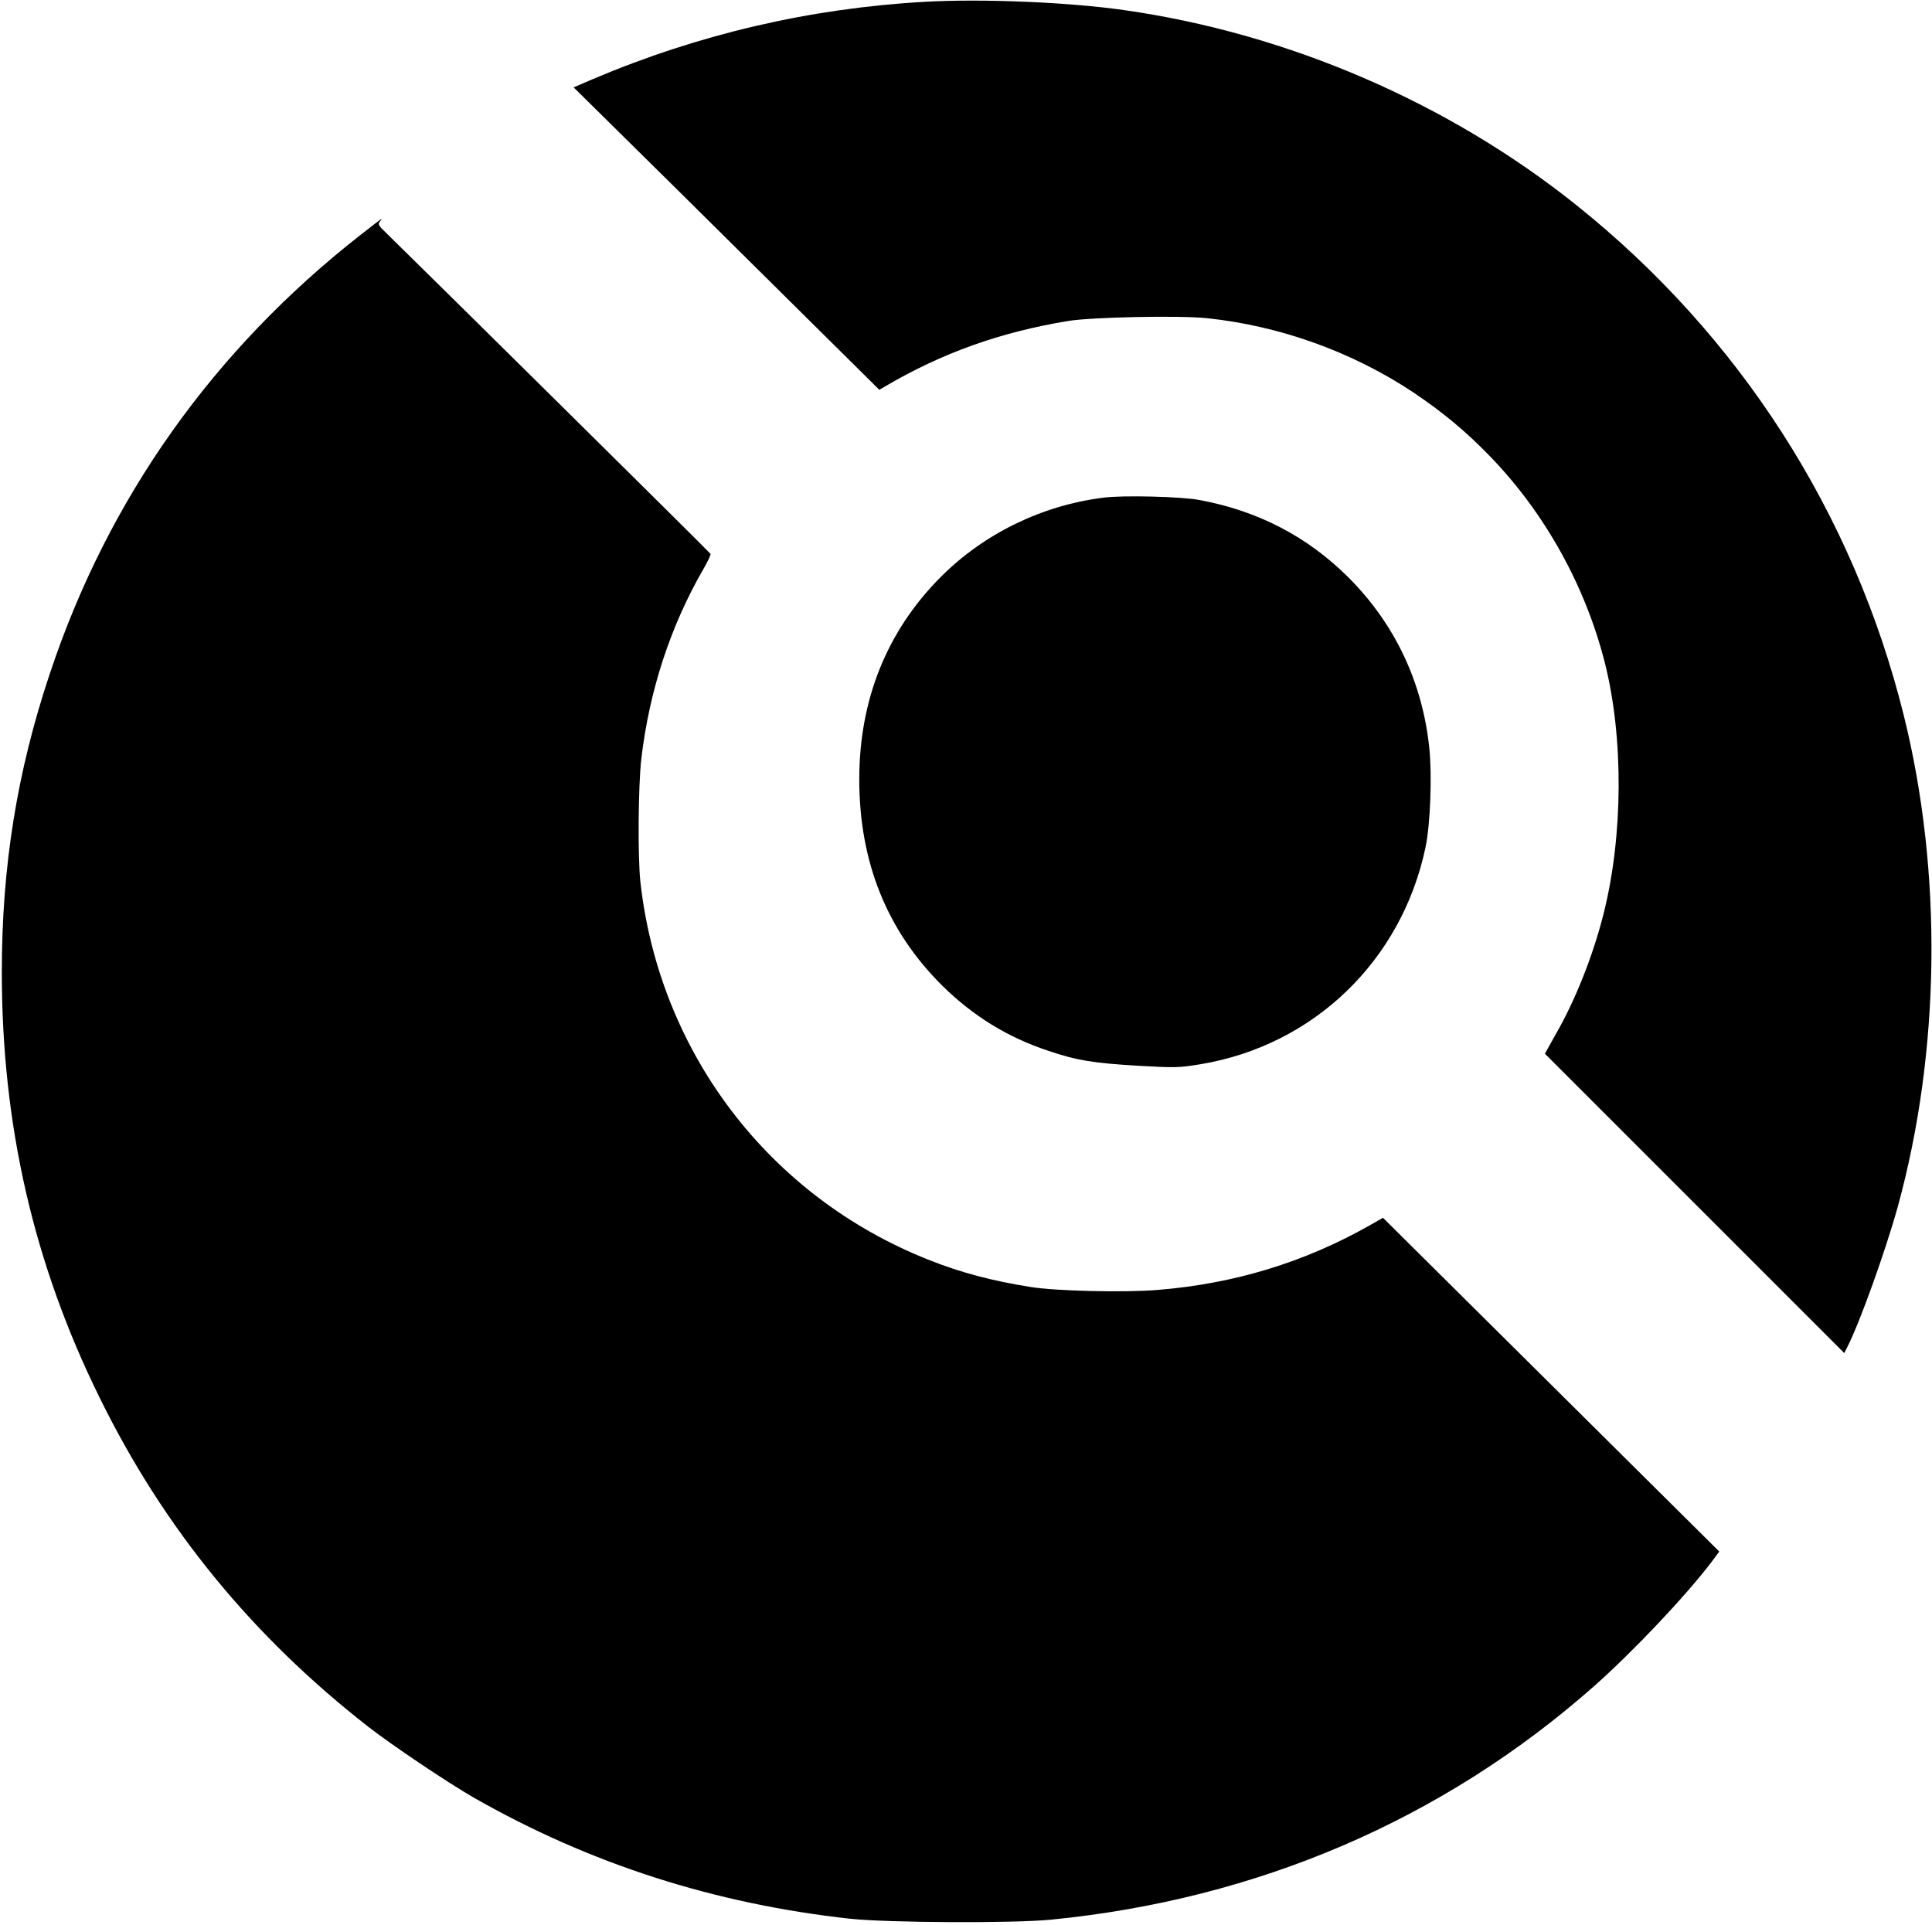
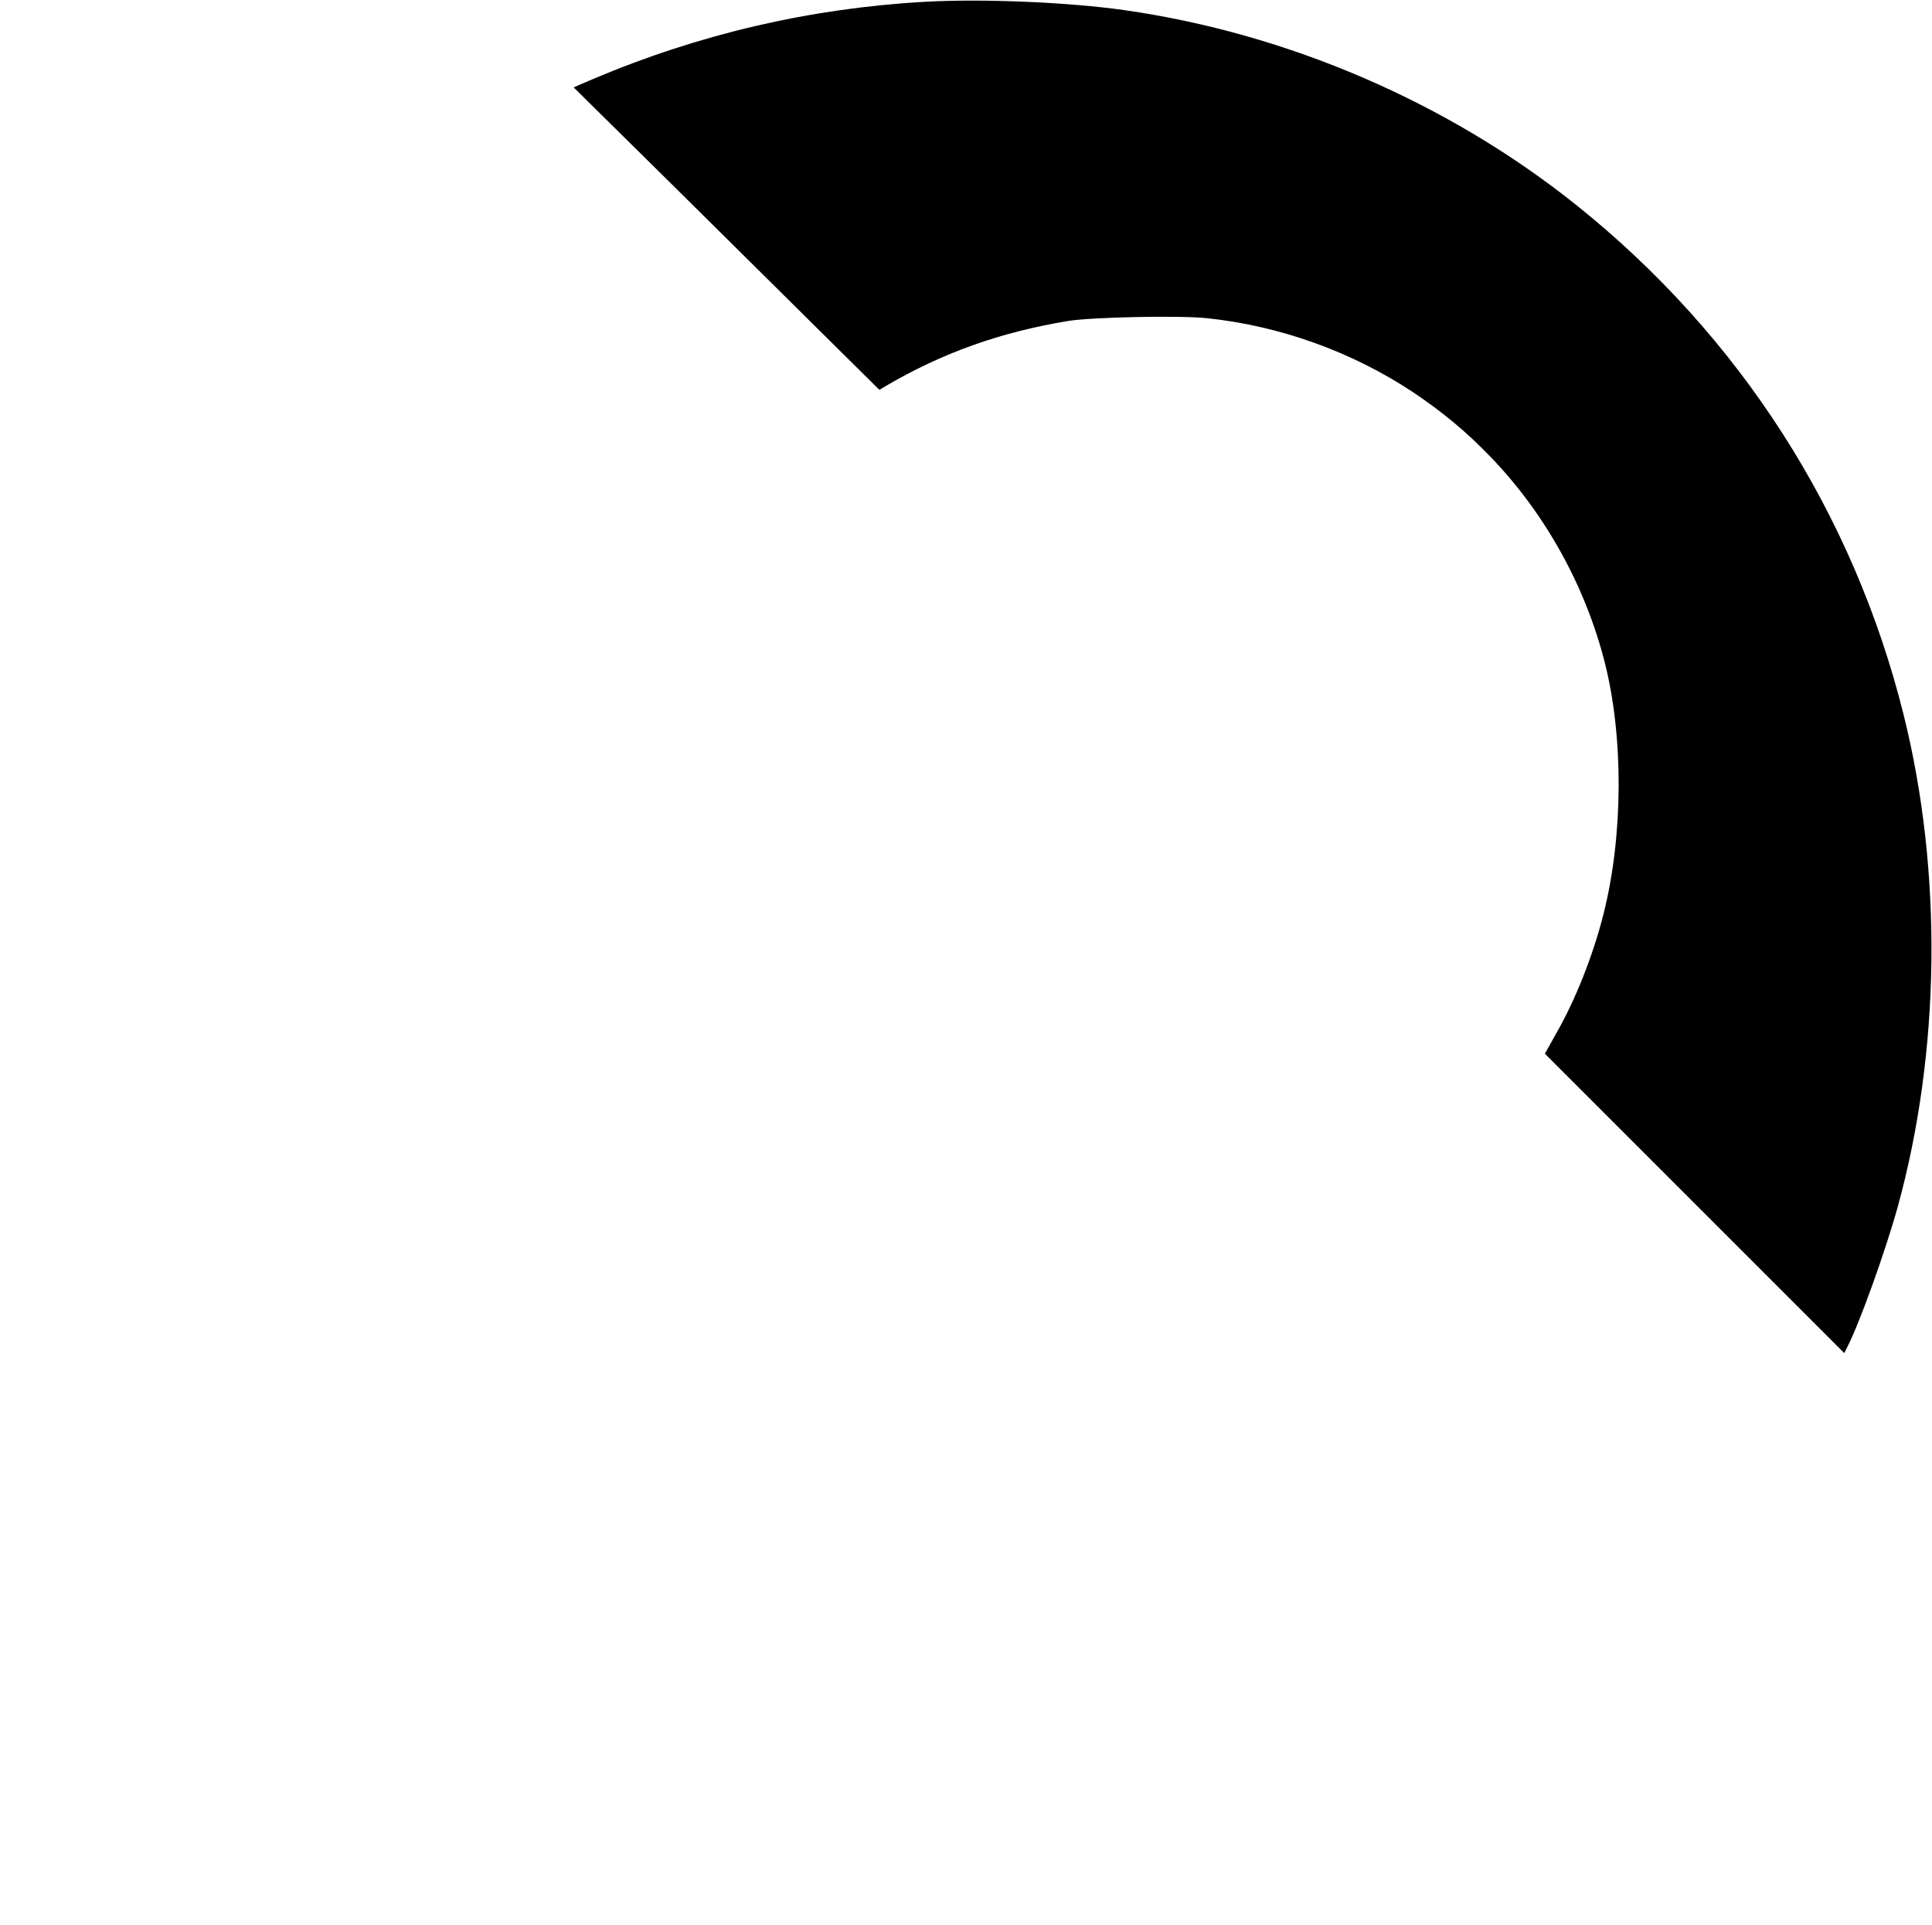
<svg xmlns="http://www.w3.org/2000/svg" version="1.0" width="1068pt" height="1064pt" viewBox="0 0 1068 1064" preserveAspectRatio="xMidYMid meet">
  <g transform="translate(0,1064) scale(0.1,-0.1)" fill="#000000" stroke="none">
    <path d="M5111 10630 c-635 -36 -1248 -179 -1833 -427 l-107 -46 537 -530 c295 -292 675 -668 845 -837 l308 -305 32 19 c317 186 637 300 1014 362 132 21 611 31 765 15 402 -42 801 -185 1139 -409 165 -111 292 -216 429 -358 301 -312 523 -712 631 -1136 105 -415 102 -960 -7 -1391 -57 -227 -156 -477 -262 -661 l-62 -111 827 -827 828 -828 18 36 c68 133 210 529 278 774 236 860 248 1849 33 2715 -278 1119 -907 2099 -1811 2822 -708 566 -1593 948 -2498 1077 -308 44 -785 64 -1104 46z" />
-     <path d="M1995 9343 c-816 -638 -1398 -1459 -1720 -2428 -181 -542 -265 -1065 -265 -1648 0 -847 176 -1613 540 -2352 354 -721 843 -1319 1485 -1820 132 -103 439 -309 585 -393 640 -365 1327 -586 2080 -669 209 -22 897 -26 1110 -5 1140 112 2165 552 3000 1289 216 191 510 502 651 688 l43 58 -929 922 -930 923 -70 -40 c-365 -207 -754 -325 -1178 -359 -182 -15 -557 -6 -697 16 -215 34 -390 80 -570 152 -880 350 -1485 1145 -1590 2088 -15 138 -12 530 5 679 44 376 160 732 342 1048 25 43 43 82 41 86 -2 6 -1513 1500 -1797 1778 -38 36 -43 45 -32 58 8 9 12 16 10 16 -2 0 -53 -39 -114 -87z" />
-     <path d="M6101 7889 c-340 -42 -662 -199 -901 -439 -297 -298 -450 -678 -450 -1118 0 -458 153 -838 460 -1142 170 -167 359 -284 585 -359 160 -54 250 -68 502 -83 201 -11 218 -11 340 9 625 104 1111 572 1243 1198 27 128 37 397 21 551 -38 363 -190 684 -445 940 -227 227 -501 370 -826 430 -101 19 -422 27 -529 13z" />
  </g>
</svg>